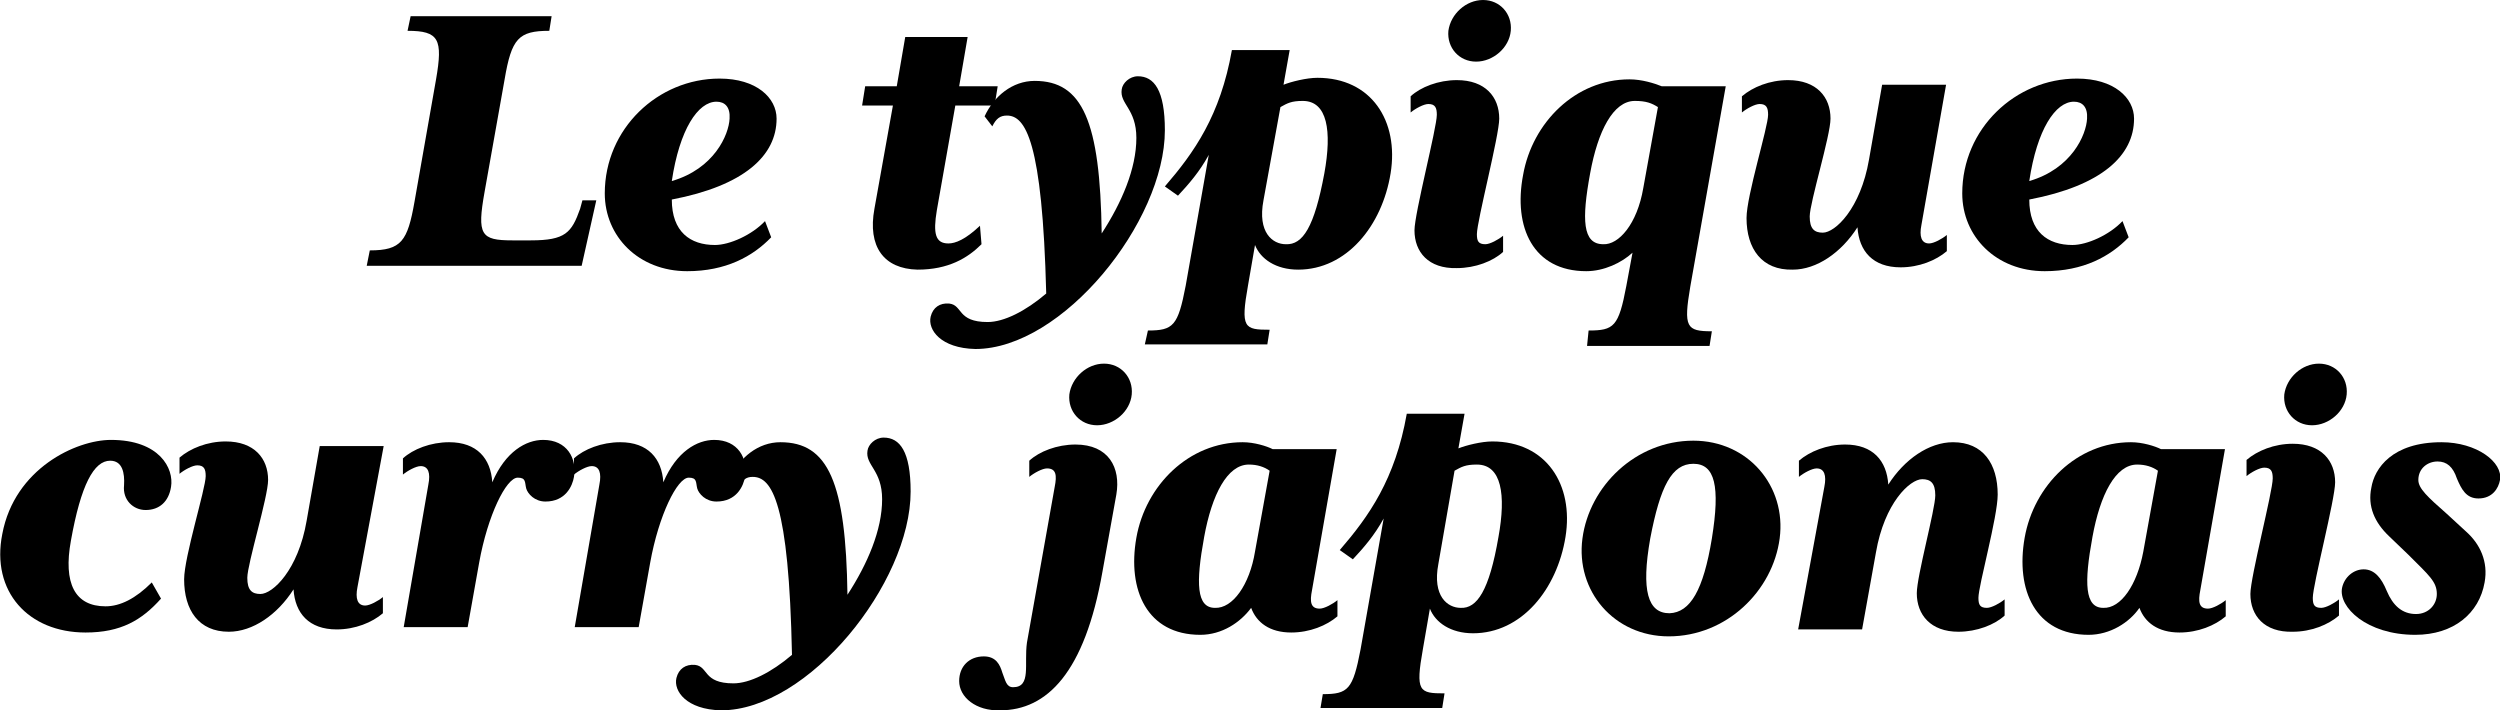
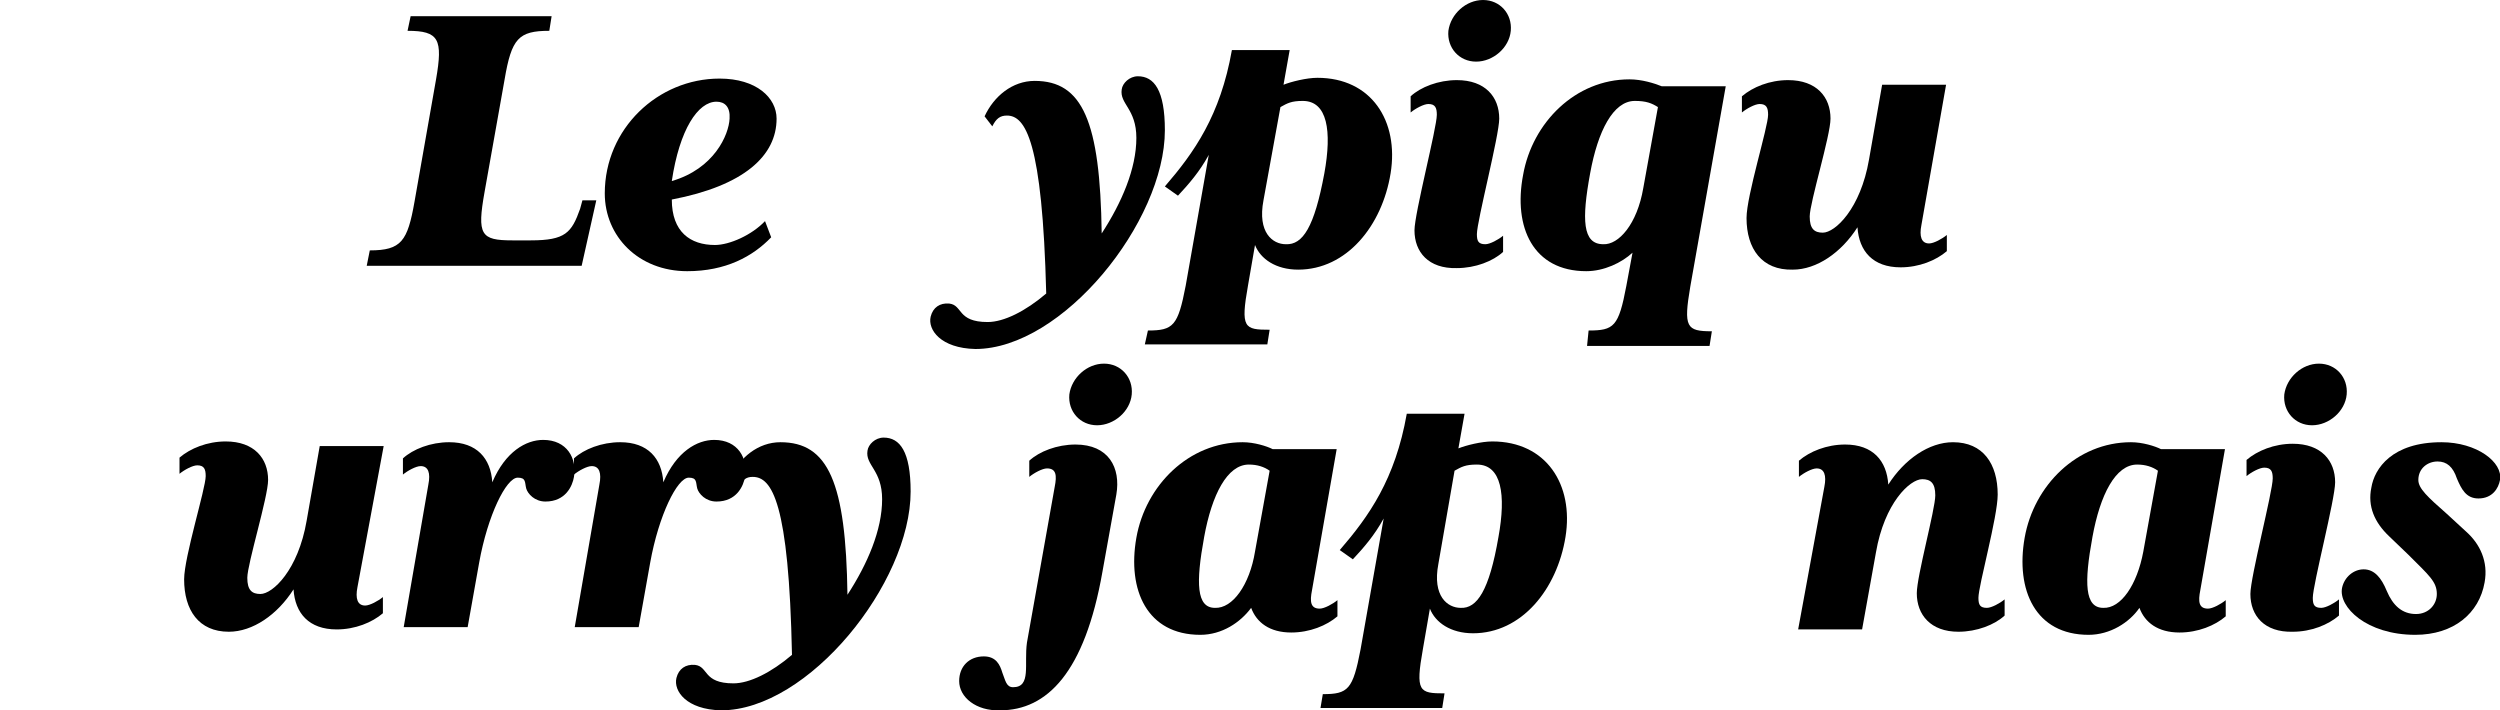
<svg xmlns="http://www.w3.org/2000/svg" version="1.1" id="レイヤー_1" x="0px" y="0px" viewBox="0 0 324.5 92.2" style="enable-background:new 0 0 324.5 92.2;" xml:space="preserve">
  <style type="text/css">
	.st0{enable-background:new    ;}
</style>
  <g class="st0">
    <path d="M48,32.5c4.1,0,4.9-1.2,5.8-6.3l2.8-15.9C57.5,5.1,57,4,52.9,4l0.4-1.9h18.3L71.3,4c-4,0-4.9,1-5.8,6.3l-2.6,14.6   c-1,5.6-0.5,6.3,3.6,6.3h2.4c4.5,0,5.3-1,6.4-4.1l0.3-1.1h1.8l-1.9,8.5H47.6L48,32.5z" />
    <path d="M78.5,25.1c0-8.4,6.9-14.9,14.9-14.9c4.8,0,7.4,2.5,7.4,5.2c0,4.8-4.2,8.7-13.6,10.5c0,4.2,2.4,5.9,5.6,5.9   c1.9,0,4.8-1.3,6.5-3.1l0.8,2.1c-2.4,2.5-5.9,4.4-10.9,4.4C82.9,35.2,78.5,30.7,78.5,25.1z M94.7,15.4c0.1-1.5-0.6-2.2-1.7-2.2   c-2.4,0-4.8,3.6-5.8,10.3C92.7,21.9,94.6,17.5,94.7,15.4z" />
-     <path d="M113.5,27.1l2.4-13.4h-4l0.4-2.5h4.1l1.1-6.4h8.1l-1.1,6.4h5l-0.4,2.5H124l-2.4,13.6c-0.5,3-0.2,4.3,1.5,4.3   c0.9,0,2.2-0.5,4.1-2.3l0.2,2.4c-1.8,1.8-4.3,3.3-8.3,3.3C114.7,34.9,112.6,32,113.5,27.1z" />
    <path d="M120.8,41.1c0.3-1.2,1.2-1.8,2.4-1.7c1.8,0.2,1,2.4,5,2.4c2.1,0,4.9-1.4,7.6-3.7c-0.5-19.8-2.7-23.1-5.1-23.1   c-0.9,0-1.4,0.4-1.9,1.4l-1-1.3c1.2-2.6,3.6-4.6,6.5-4.6c6.2,0,8.5,5.2,8.7,19.8c2.6-4,4.5-8.4,4.5-12.4c0-3.8-2.2-4.4-1.9-6.3   c0.1-0.8,1-1.7,2.1-1.7c2.1,0,3.5,1.8,3.5,7c0,11.9-13.3,28.4-24.6,28.4C122.1,45.2,120.4,42.8,120.8,41.1z" />
    <path d="M149,42.9c3.3,0,3.9-0.6,4.9-5.8l3-17c-1.2,2.2-2.6,3.8-4,5.3l-1.7-1.2c3.8-4.4,7.2-9.2,8.7-17.7h7.5l-0.8,4.5   c1-0.4,3-0.9,4.4-0.9c7,0,10.6,5.6,9.5,12.4s-5.7,12.5-12,12.5c-2.9,0-4.9-1.4-5.6-3.2L162,37c-1,5.6-0.5,5.8,2.8,5.8l-0.3,1.9   h-15.9L149,42.9z M171.9,22.5c1-5.5,0.4-9.4-2.8-9.4c-1.5,0-2,0.3-2.9,0.8L164,26c-0.8,4.2,1.2,5.7,2.9,5.7   C169.1,31.8,170.6,29.5,171.9,22.5z" />
    <path d="M183.6,29.9c0-2.2,2.9-13.3,2.9-15c0-0.9-0.2-1.4-1.1-1.4c-0.6,0-1.7,0.6-2.3,1.1v-2.1c1.3-1.2,3.6-2.1,6-2.1   c3.7,0,5.5,2.2,5.5,5c0,2.2-2.9,13.3-2.9,15c0,0.9,0.2,1.3,1.1,1.3c0.6,0,1.7-0.6,2.3-1.1v2.1c-1.3,1.2-3.6,2.1-6,2.1   C185.4,34.9,183.6,32.7,183.6,29.9z M192.5,0c2.2,0,3.8,1.8,3.6,4s-2.3,4-4.5,4s-3.8-1.8-3.6-4C188.3,1.8,190.3,0,192.5,0z" />
    <path d="M206.2,42.9c3.3,0,3.9-0.5,4.9-5.8l0.8-4.3c-1.4,1.3-3.7,2.4-6,2.4c-6.9,0-9.5-5.7-8.2-12.5c1.2-6.8,6.8-12.4,13.8-12.4   c1.6,0,3.2,0.5,4.2,0.9h8.3l-4.6,26c-0.9,5.3-0.5,5.8,2.8,5.8l-0.3,1.9H206L206.2,42.9z M213.3,24.4l1.9-10.5   c-0.8-0.5-1.5-0.8-3-0.8c-2.8,0-4.8,3.9-5.8,9.4c-1.1,6-1,9.2,1.7,9.2C210.1,31.8,212.5,29.1,213.3,24.4z" />
    <path d="M226.7,28.3c0-2.9,2.8-11.8,2.8-13.4c0-0.9-0.2-1.4-1.1-1.4c-0.6,0-1.7,0.6-2.3,1.1v-2.1c1.4-1.2,3.6-2.1,6-2.1   c3.7,0,5.5,2.2,5.5,5c0,2.2-2.7,10.9-2.7,12.7c0,1.6,0.6,2.1,1.7,2.1c1.6,0,4.9-3.1,6-9.5l1.7-9.7h8.3l-3.2,18.2   c-0.3,1.5,0,2.4,1,2.4c0.6,0,1.7-0.6,2.3-1.1v2.1c-1.4,1.2-3.6,2.1-6,2.1c-3.6,0-5.4-2.1-5.6-5.2c-2.1,3.3-5.3,5.5-8.4,5.5   C228.7,35.1,226.7,32.3,226.7,28.3z" />
-     <path d="M254.7,25.1c0-8.4,6.9-14.9,14.9-14.9c4.8,0,7.4,2.5,7.4,5.2c0,4.8-4.2,8.7-13.6,10.5c0,4.2,2.4,5.9,5.6,5.9   c1.9,0,4.8-1.3,6.5-3.1l0.8,2.1c-2.4,2.5-5.9,4.4-10.9,4.4C259.1,35.2,254.7,30.7,254.7,25.1z M270.9,15.4c0.1-1.5-0.6-2.2-1.7-2.2   c-2.4,0-4.8,3.6-5.8,10.3C268.9,21.9,270.8,17.5,270.9,15.4z" />
  </g>
  <g>
    <g class="st0">
-       <path d="M0.3,69.3c1.6-8.5,9.6-12.2,14.1-12.2c6.3,0,8.2,3.7,7.8,6.1c-0.3,1.9-1.5,3-3.3,3c-1.6,0-3-1.3-2.8-3.2    c0.1-1.6-0.2-3.2-1.8-3.2c-2.1,0-3.8,3.1-5.1,10.4c-1,5.5,0.5,8.5,4.5,8.5c1.9,0,3.9-1,6-3.1l1.2,2.1c-2.5,2.8-5.2,4.4-9.8,4.4    C3.7,82.1-1.2,76.8,0.3,69.3z" />
      <path d="M23.9,75.2c0-2.9,2.8-11.8,2.8-13.4c0-0.9-0.2-1.4-1.1-1.4c-0.6,0-1.7,0.6-2.3,1.1v-2.1c1.4-1.2,3.6-2.1,6-2.1    c3.7,0,5.5,2.2,5.5,5c0,2.2-2.7,10.9-2.7,12.7c0,1.6,0.6,2.1,1.7,2.1c1.6,0,4.9-3.1,6-9.5l1.7-9.7h8.3l-3.4,18.3    c-0.3,1.5,0,2.4,1,2.4c0.6,0,1.7-0.6,2.3-1.1v2.1c-1.4,1.2-3.6,2.1-6,2.1c-3.6,0-5.4-2.1-5.6-5.2C36,79.8,32.8,82,29.7,82    C25.8,82,23.9,79.2,23.9,75.2z" />
      <path d="M55.6,62.9c0.3-1.5,0-2.4-1-2.4c-0.6,0-1.7,0.6-2.3,1.1v-2.1c1.3-1.2,3.6-2.1,6-2.1c3.6,0,5.4,2.1,5.6,5.2    c1.7-4,4.4-5.5,6.6-5.5c3.1,0,4.4,2.4,4,4.8c-0.2,1.2-1.1,3.2-3.7,3.2c-1.4,0-2.3-1-2.5-1.7c-0.2-0.8,0-1.4-1.1-1.4    c-1.5,0-3.9,4.9-5,11l-1.5,8.4h-8.3L55.6,62.9z" />
      <path d="M77.8,62.9c0.3-1.5,0-2.4-1-2.4c-0.6,0-1.7,0.6-2.3,1.1v-2.1c1.3-1.2,3.6-2.1,6-2.1c3.6,0,5.4,2.1,5.6,5.2    c1.7-4,4.4-5.5,6.6-5.5c3.1,0,4.4,2.4,4,4.8c-0.2,1.2-1.1,3.2-3.7,3.2c-1.4,0-2.3-1-2.5-1.7c-0.2-0.8,0-1.4-1.1-1.4    c-1.5,0-3.9,4.9-5,11l-1.5,8.4h-8.3L77.8,62.9z" />
      <path d="M87.8,88c0.3-1.2,1.2-1.8,2.4-1.7c1.8,0.2,1,2.4,5,2.4c2.1,0,4.9-1.4,7.6-3.7c-0.4-19.8-2.6-23.1-5.1-23.1    c-0.9,0-1.3,0.4-1.9,1.4l-1-1.3c1.2-2.6,3.6-4.6,6.5-4.6c6.2,0,8.5,5.2,8.7,19.8c2.6-4,4.5-8.4,4.5-12.4c0-3.8-2.2-4.4-1.9-6.3    c0.1-0.8,1-1.7,2.1-1.7c2.1,0,3.5,1.8,3.5,7c0,11.9-13.3,28.4-24.6,28.4C89.1,92.1,87.4,89.7,87.8,88z" />
    </g>
    <g class="st0">
      <path d="M124.5,88.4c0-1.9,1.3-3.2,3.2-3.2c1.6,0,2.1,1.1,2.4,2.1c0.4,1,0.5,1.9,1.4,1.9c2.4,0,1.4-3,1.8-5.8l3.6-20.2    c0.3-1.5,0.2-2.4-1-2.4c-0.6,0-1.7,0.6-2.3,1.1v-2.1c1.3-1.2,3.6-2.1,6-2.1c4.3,0,5.9,3,5.3,6.5l-1.8,10c-2.3,13.1-7.2,18-13.3,18    C126.7,92.3,124.5,90.5,124.5,88.4z M143.3,47.2c2.2,0,3.8,1.8,3.6,4s-2.3,4-4.5,4s-3.8-1.8-3.6-4C139.1,49,141.1,47.2,143.3,47.2    z" />
      <path d="M147.5,69.8c1.2-6.8,6.8-12.4,13.8-12.4c1.5,0,3.1,0.5,3.9,0.9h8.3l-3.2,18.3c-0.3,1.5-0.2,2.4,1,2.4    c0.6,0,1.7-0.6,2.3-1.1V80c-1.4,1.2-3.6,2.1-6,2.1c-2.8,0-4.5-1.3-5.2-3.2c-1.4,1.9-3.8,3.5-6.6,3.5    C148.9,82.4,146.3,76.6,147.5,69.8z M162.9,71.6l1.9-10.5c-0.7-0.5-1.6-0.8-2.7-0.8c-2.8,0-4.8,3.9-5.8,9.4c-1.1,6-1,9.2,1.4,9.2    C160,79,162.2,75.9,162.9,71.6z" />
      <path d="M171.7,90.1c3.3,0,3.9-0.6,4.9-5.8l3-17c-1.2,2.2-2.6,3.8-4,5.3l-1.7-1.2c3.8-4.4,7.2-9.2,8.7-17.7h7.5l-0.8,4.5    c1-0.4,3-0.9,4.4-0.9c7,0,10.6,5.6,9.5,12.4c-1.1,6.8-5.7,12.5-12,12.5c-2.9,0-4.9-1.4-5.6-3.2l-0.9,5.2c-1,5.6-0.5,5.8,2.8,5.8    l-0.3,1.9h-15.8L171.7,90.1z M194.5,69.7c1-5.5,0.4-9.4-2.8-9.4c-1.5,0-2,0.3-2.9,0.8l-2.1,12.1c-0.8,4.2,1.2,5.7,2.9,5.7    C191.7,79,193.3,76.7,194.5,69.7z" />
-       <path d="M205.4,69.9c0.9-6.8,6.9-12.7,14.4-12.7c7.1,0,12.1,5.9,11.2,12.7c-0.9,6.8-6.9,12.7-14.4,12.7    C209.5,82.6,204.5,76.7,205.4,69.9z M222.2,69.9c1.1-6.8,0.4-9.7-2.4-9.7s-4.3,2.9-5.6,9.7c-1.2,6.8-0.3,9.7,2.5,9.7    C219.4,79.5,221.1,76.6,222.2,69.9z" />
      <path d="M248.8,77c0-2.2,2.4-10.9,2.4-12.7c0-1.6-0.6-2.1-1.7-2.1c-1.6,0-4.9,3.1-6,9.5l-1.8,10h-8.3l3.4-18.5    c0.3-1.5,0-2.4-1-2.4c-0.6,0-1.7,0.6-2.3,1.1v-2.1c1.4-1.2,3.6-2.1,6-2.1c3.6,0,5.4,2.1,5.6,5.2c2.1-3.3,5.3-5.5,8.4-5.5    c3.9,0,5.8,2.8,5.8,6.8c0,2.9-2.5,11.8-2.5,13.4c0,0.9,0.2,1.3,1.1,1.3c0.6,0,1.7-0.6,2.3-1.1v2.1c-1.3,1.2-3.6,2.1-6,2.1    C250.6,82,248.8,79.8,248.8,77z" />
      <path d="M262.8,69.8c1.2-6.8,6.8-12.4,13.8-12.4c1.5,0,3.1,0.5,3.9,0.9h8.3l-3.2,18.3c-0.3,1.5-0.2,2.4,1,2.4    c0.6,0,1.7-0.6,2.3-1.1V80c-1.4,1.2-3.6,2.1-6,2.1c-2.8,0-4.5-1.3-5.2-3.2c-1.3,1.9-3.8,3.5-6.6,3.5    C264.2,82.4,261.6,76.6,262.8,69.8z M278.2,71.6l1.9-10.5c-0.7-0.5-1.6-0.8-2.7-0.8c-2.8,0-4.8,3.9-5.8,9.4c-1.1,6-1,9.2,1.4,9.2    C275.3,79,277.4,75.9,278.2,71.6z" />
      <path d="M292.1,77.1c0-2.2,2.9-13.3,2.9-15c0-0.9-0.2-1.4-1.1-1.4c-0.6,0-1.7,0.6-2.3,1.1v-2.1c1.4-1.2,3.6-2.1,6-2.1    c3.7,0,5.5,2.2,5.5,5c0,2.2-2.9,13.3-2.9,15c0,0.9,0.2,1.3,1.1,1.3c0.6,0,1.7-0.6,2.3-1.1v2.1c-1.4,1.2-3.6,2.1-6,2.1    C293.9,82.1,292.1,79.9,292.1,77.1z M301,47.2c2.2,0,3.8,1.8,3.6,4c-0.2,2.2-2.3,4-4.5,4c-2.2,0-3.8-1.8-3.6-4    C296.8,49,298.8,47.2,301,47.2z" />
      <path d="M304,76.3c0.3-1.4,1.5-2.4,2.8-2.4c1.4,0,2.3,1.1,3,2.8c0.8,1.9,2,3,3.8,3c1.6,0,2.7-1.2,2.7-2.6c0-1.6-1-2.4-3.7-5.1    l-2.5-2.4c-1.9-1.8-2.8-3.9-2.3-6.3c0.4-2.5,2.7-5.9,9.1-5.9c4.6,0,8,2.6,7.6,4.9c-0.2,1.1-1,2.4-2.8,2.4c-1.6,0-2.2-1.2-2.8-2.6    c-0.5-1.5-1.3-2.2-2.5-2.2c-1.3,0-2.5,0.9-2.5,2.4c0,1.1,1.2,2.2,3.7,4.4l2.5,2.3c1.8,1.6,2.9,3.9,2.4,6.6c-0.7,4-4,6.8-9,6.8    C307.2,82.4,303.5,78.8,304,76.3z" />
    </g>
  </g>
</svg>